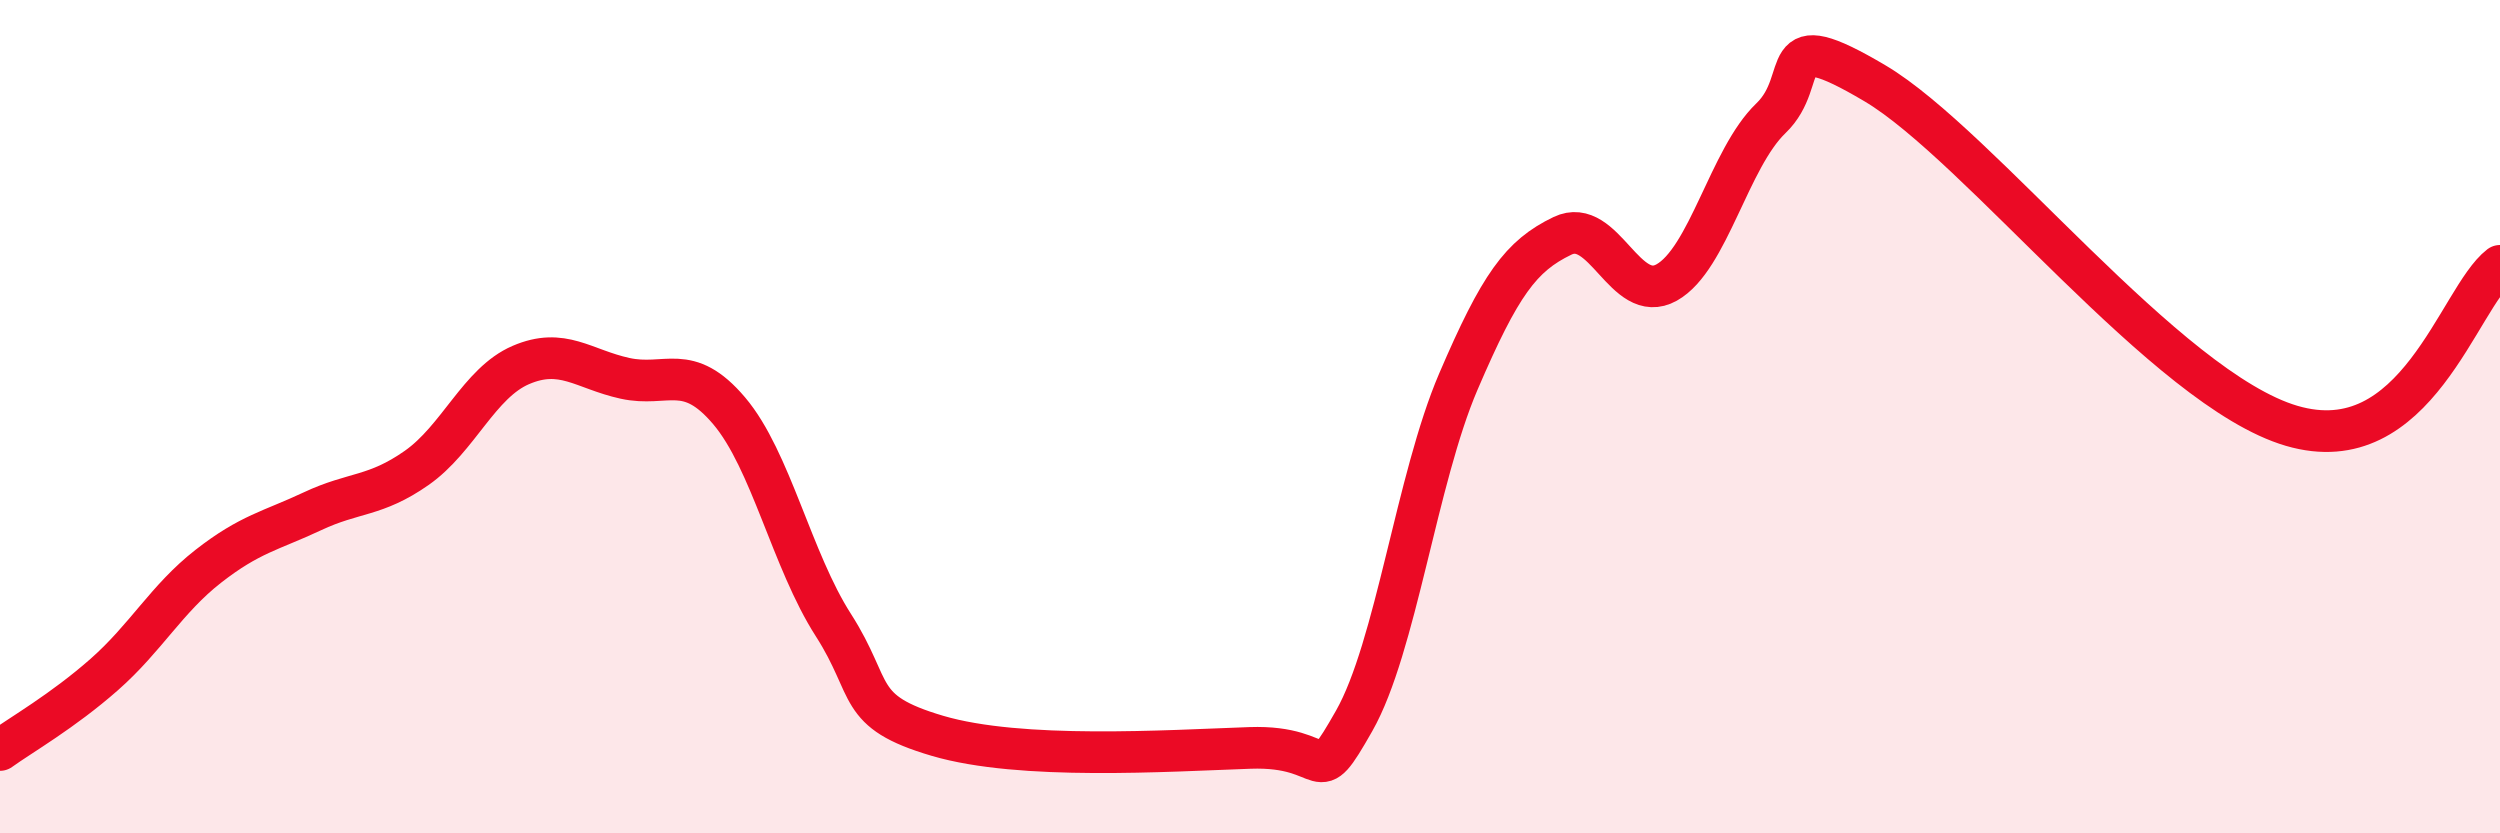
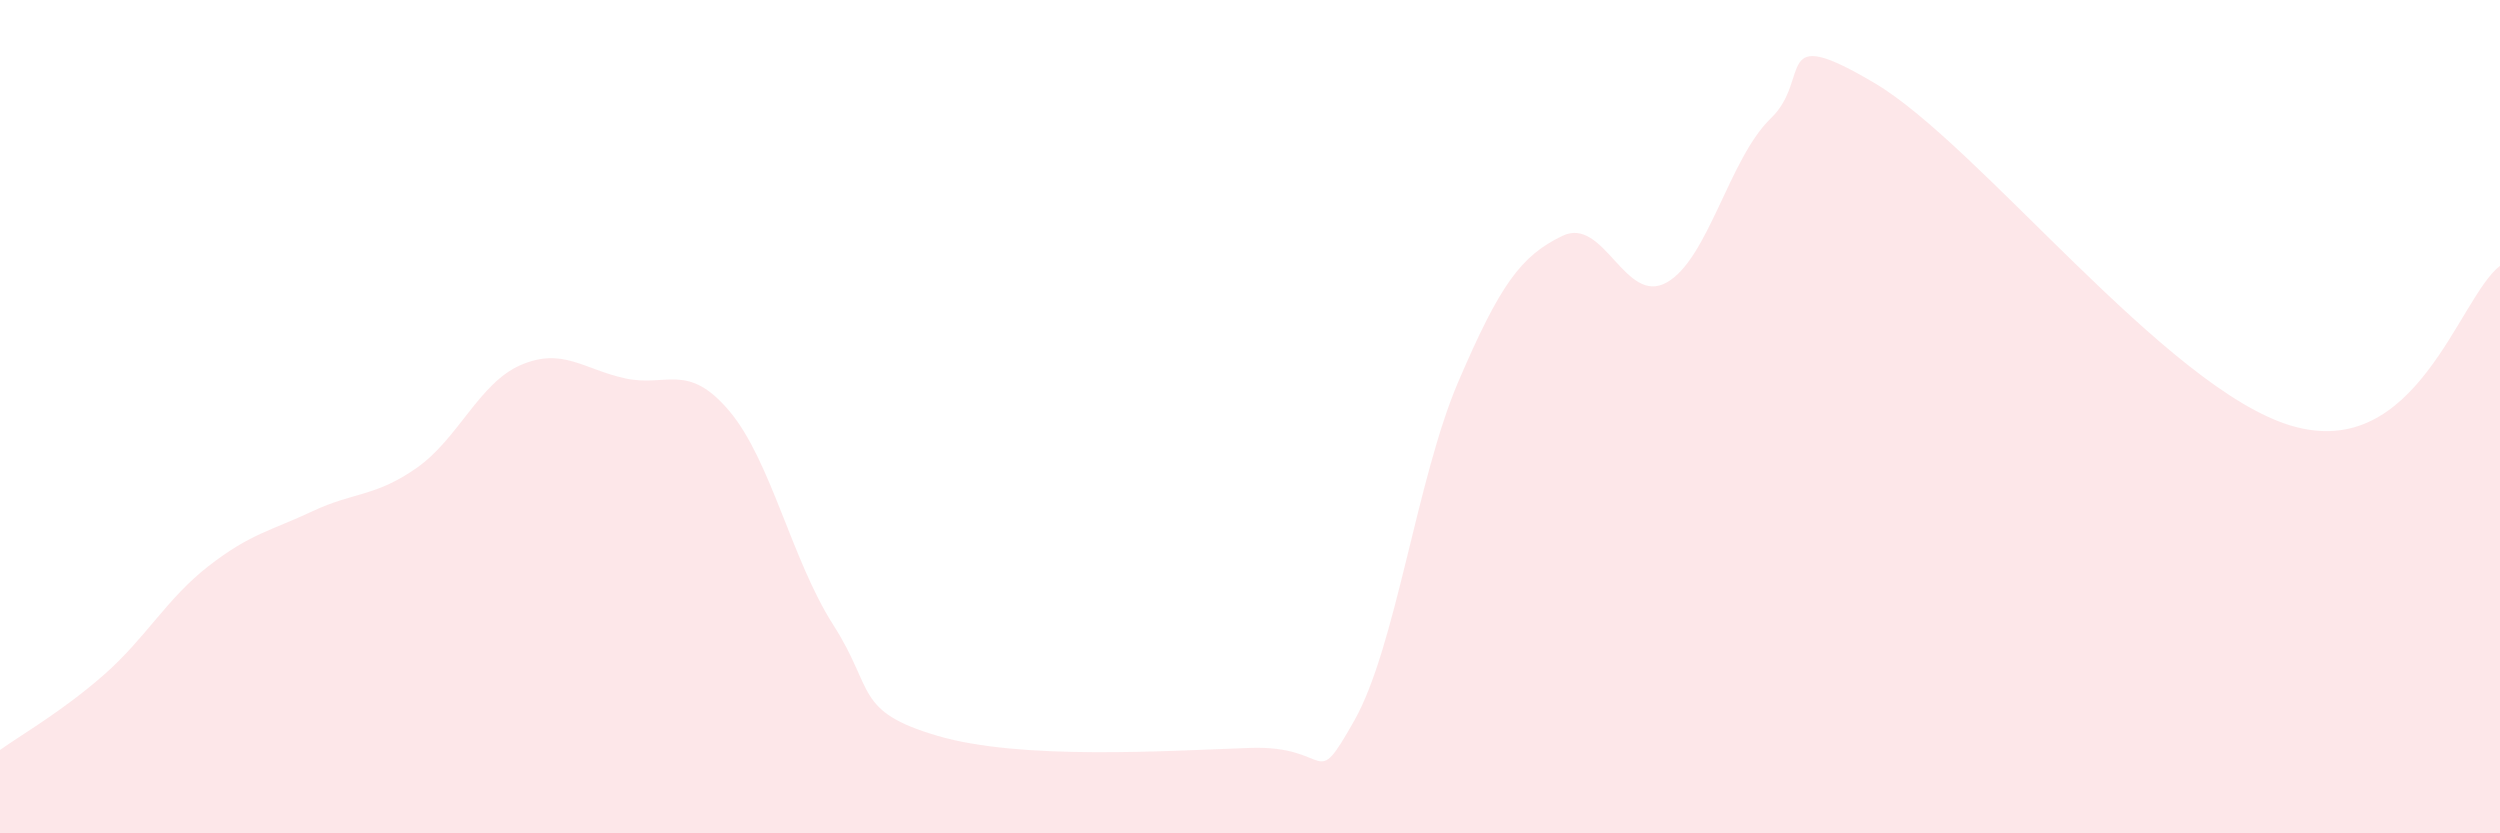
<svg xmlns="http://www.w3.org/2000/svg" width="60" height="20" viewBox="0 0 60 20">
  <path d="M 0,18 C 0.5,17.64 1.5,17.07 2.5,16.19 C 3.5,15.31 4,14.37 5,13.59 C 6,12.81 6.5,12.74 7.5,12.27 C 8.5,11.8 9,11.93 10,11.23 C 11,10.53 11.5,9.19 12.5,8.76 C 13.5,8.33 14,8.86 15,9.08 C 16,9.3 16.5,8.68 17.5,9.86 C 18.5,11.04 19,13.44 20,15 C 21,16.56 20.5,17.07 22.5,17.66 C 24.5,18.25 28,18.02 30,17.95 C 32,17.88 31.5,19.06 32.5,17.3 C 33.5,15.54 34,11.49 35,9.16 C 36,6.83 36.5,6.14 37.5,5.66 C 38.5,5.18 39,7.34 40,6.78 C 41,6.22 41.5,3.8 42.5,2.84 C 43.5,1.88 42.5,0.52 45,2 C 47.5,3.48 52,9.34 55,10.22 C 58,11.1 59,7.15 60,6.38L60 20L0 20Z" fill="#EB0A25" opacity="0.1" stroke-linecap="round" stroke-linejoin="round" />
-   <path d="M 0,18 C 0.5,17.64 1.5,17.07 2.5,16.19 C 3.5,15.31 4,14.37 5,13.59 C 6,12.81 6.5,12.74 7.5,12.27 C 8.5,11.8 9,11.93 10,11.23 C 11,10.53 11.5,9.19 12.5,8.76 C 13.5,8.33 14,8.86 15,9.08 C 16,9.3 16.5,8.68 17.5,9.86 C 18.5,11.04 19,13.44 20,15 C 21,16.56 20.5,17.07 22.5,17.66 C 24.5,18.25 28,18.02 30,17.95 C 32,17.88 31.5,19.06 32.5,17.3 C 33.5,15.54 34,11.49 35,9.16 C 36,6.83 36.5,6.14 37.5,5.66 C 38.5,5.18 39,7.34 40,6.78 C 41,6.22 41.5,3.8 42.5,2.84 C 43.5,1.88 42.5,0.52 45,2 C 47.5,3.48 52,9.34 55,10.22 C 58,11.1 59,7.15 60,6.38" stroke="#EB0A25" stroke-width="1" fill="none" stroke-linecap="round" stroke-linejoin="round" />
</svg>